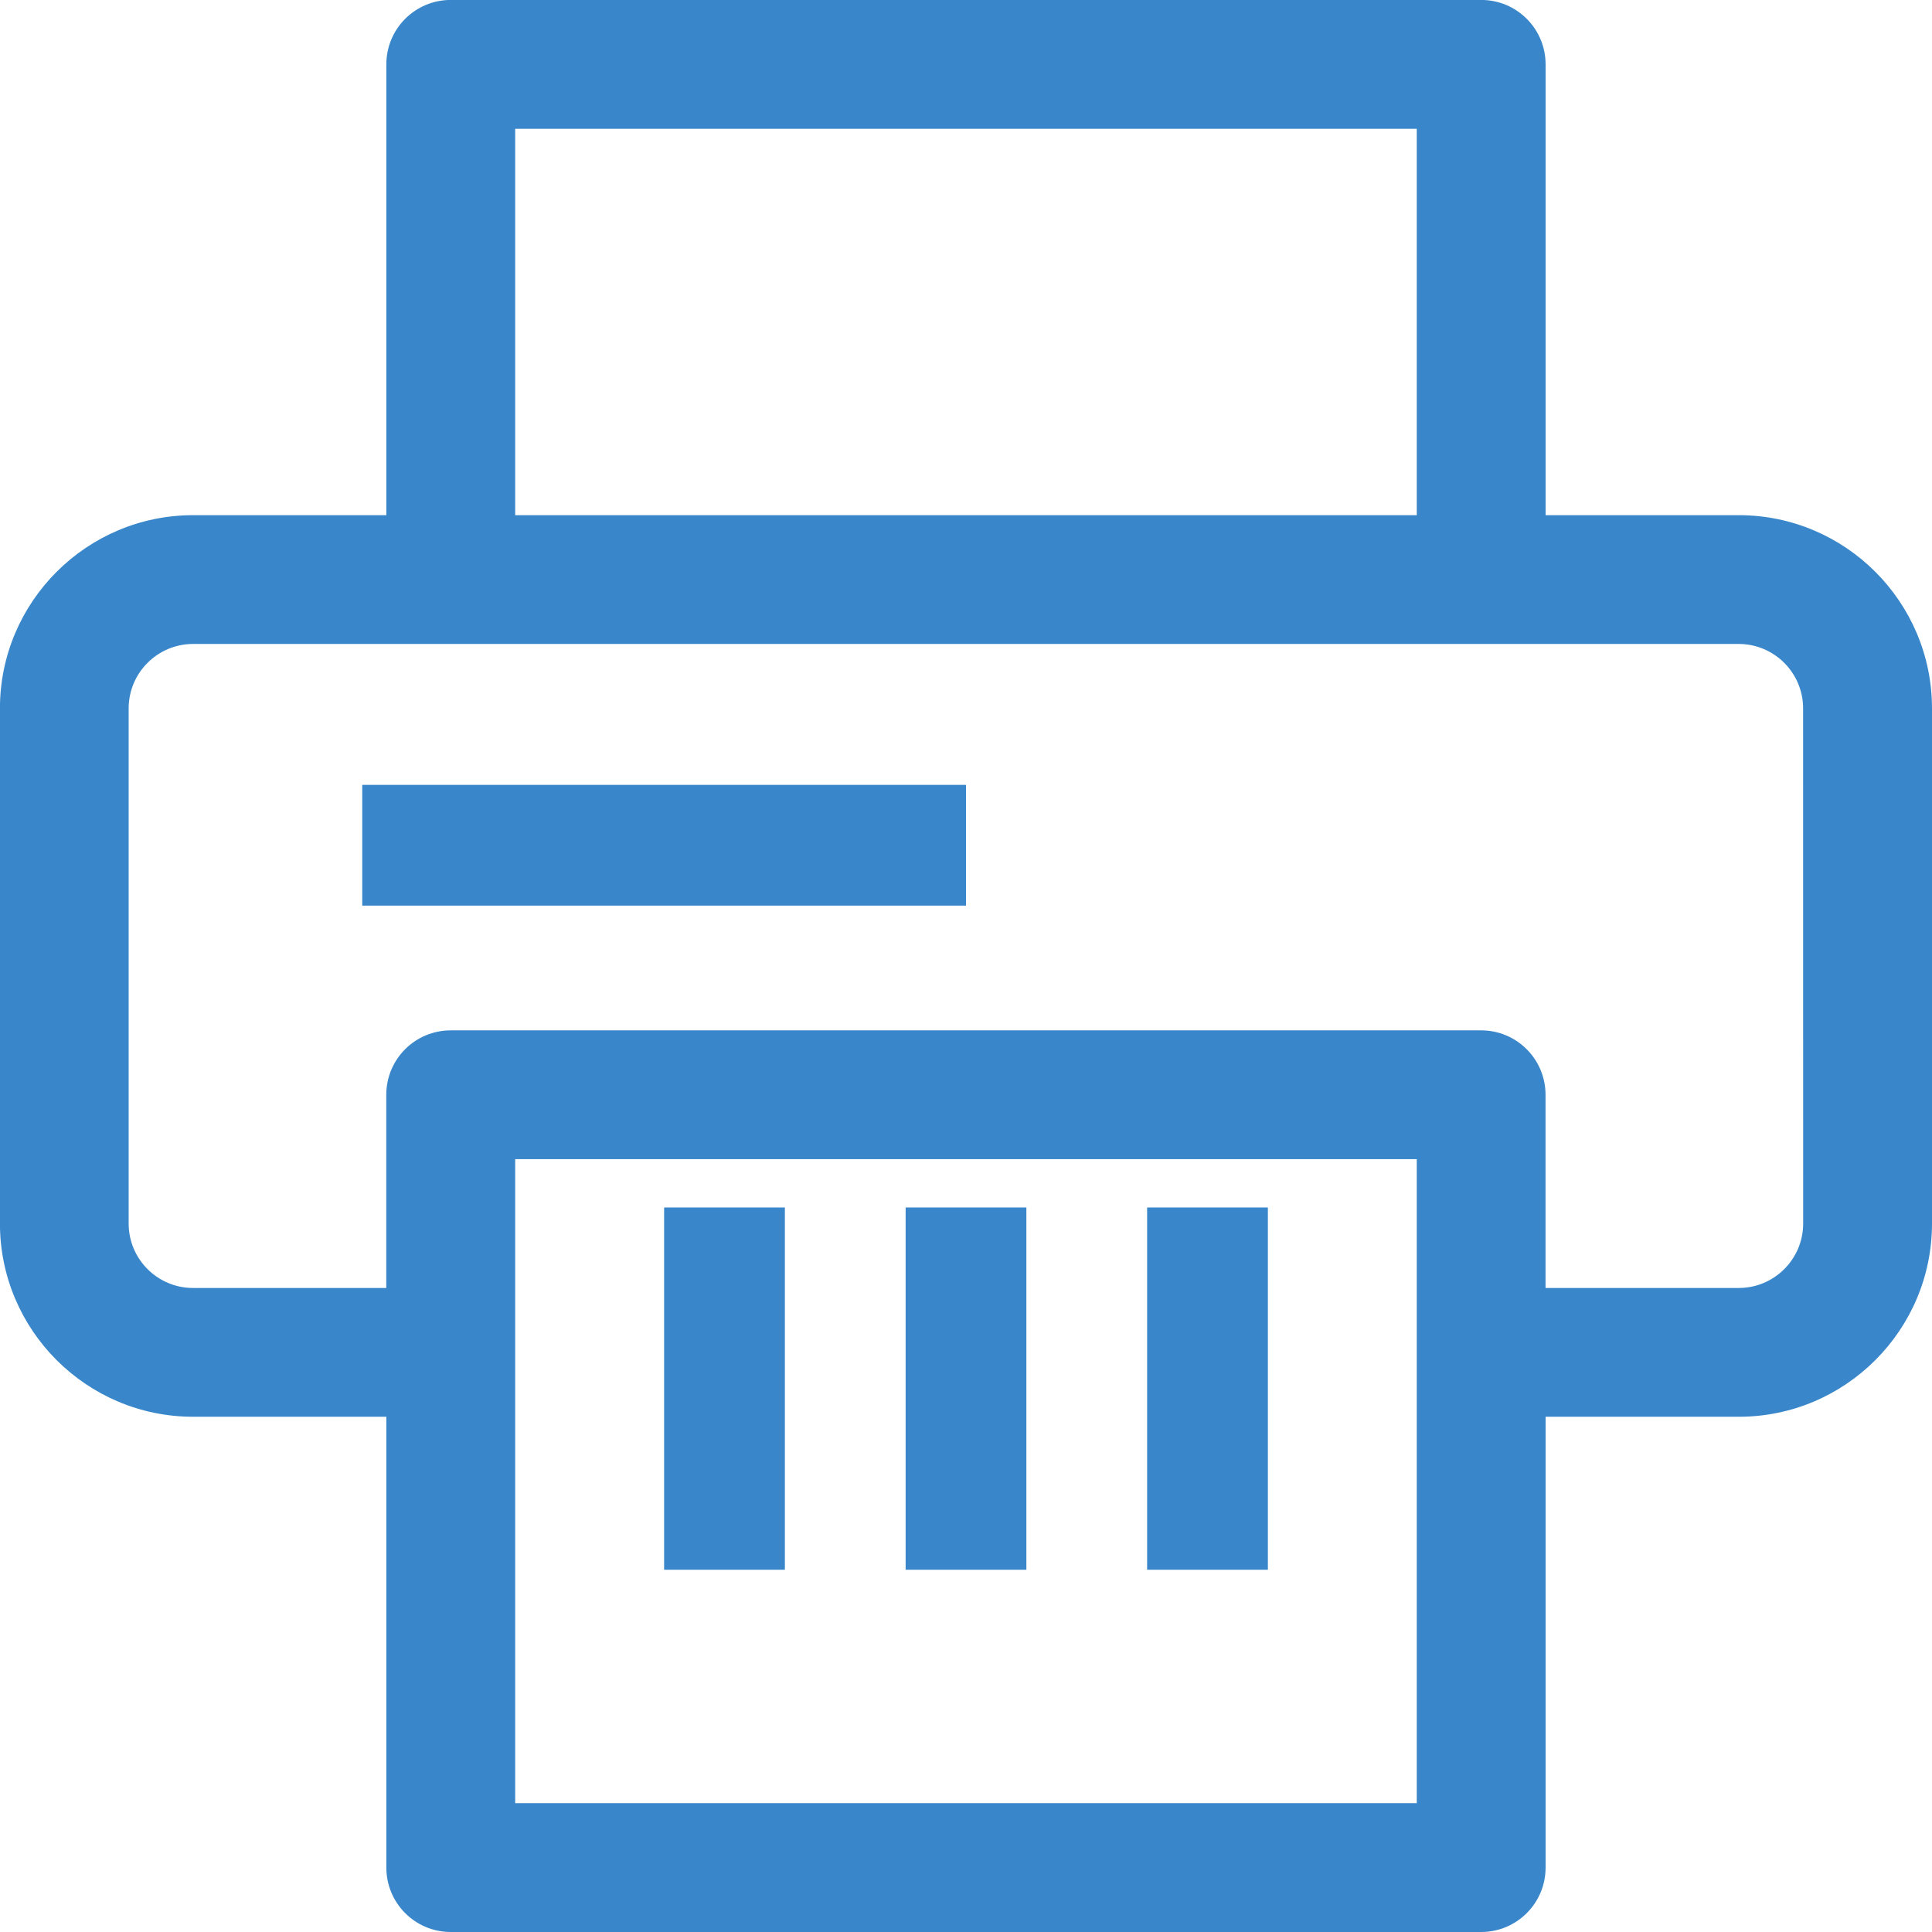
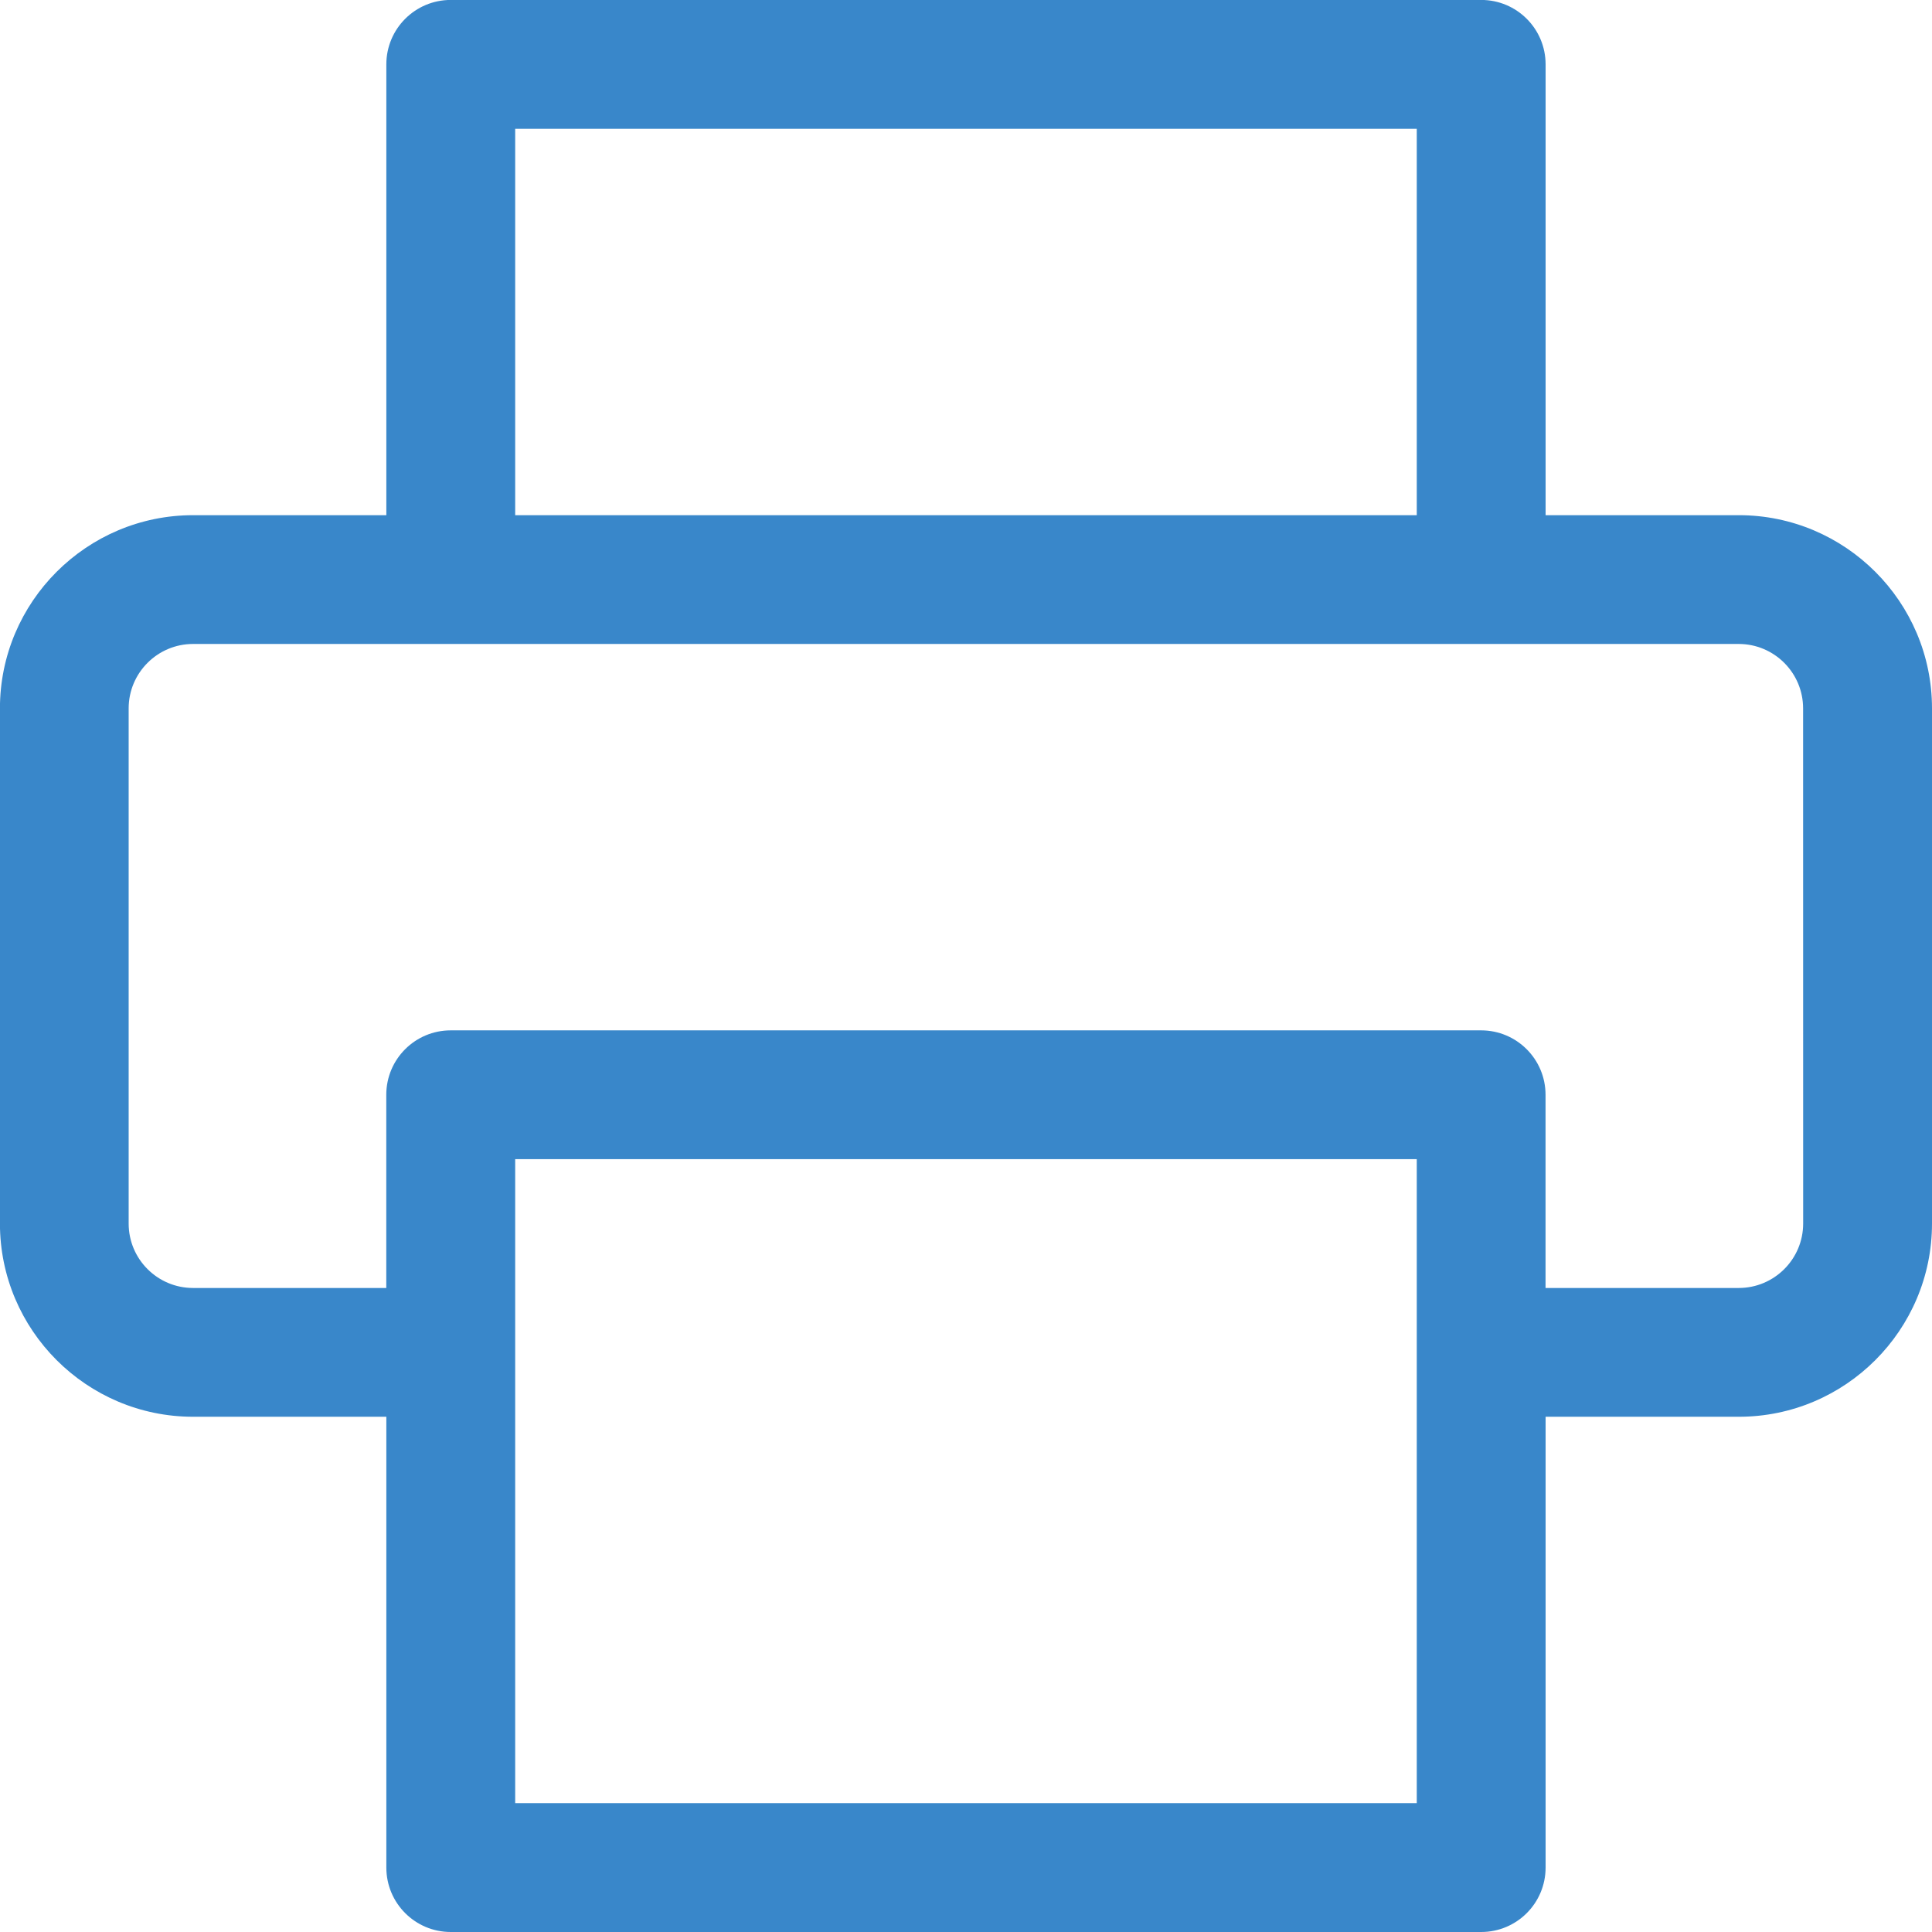
<svg xmlns="http://www.w3.org/2000/svg" height="32" viewBox="0 0 32 32" width="32">
  <g fill="#3987ca">
    <path d="m28.8 8.533h-3.2v-7.467c0-.589-.477-1.067-1.067-1.067h-17.067c-.589 0-1.067.477-1.067 1.067v7.467h-3.2c-1.764 0-3.2 1.436-3.2 3.2v8.533c0 1.764 1.436 3.2 3.2 3.2h3.2v7.467c0 .589.477 1.067 1.067 1.067h17.067c.589 0 1.067-.477 1.067-1.067v-7.467h3.2c1.764 0 3.2-1.436 3.2-3.2v-8.533c0-1.764-1.436-3.2-3.2-3.2zm-20.267-6.4h14.933v6.4h-14.933zm14.933 27.733h-14.933v-10.667h14.933zm6.4-9.6c0 .589-.479 1.067-1.067 1.067h-3.2v-3.2c0-.589-.477-1.067-1.067-1.067h-17.067c-.589 0-1.067.477-1.067 1.067v3.2h-3.2c-.588 0-1.067-.477-1.067-1.067v-8.533c0-.589.479-1.067 1.067-1.067h25.6c.588 0 1.067.477 1.067 1.067z" />
-     <path d="m6 13h10v2h-10z" />
-     <path d="m11 20h2v6h-2z" />
-     <path d="m15 20h2v6h-2z" />
-     <path d="m19 20h2v6h-2z" />
  </g>
</svg>